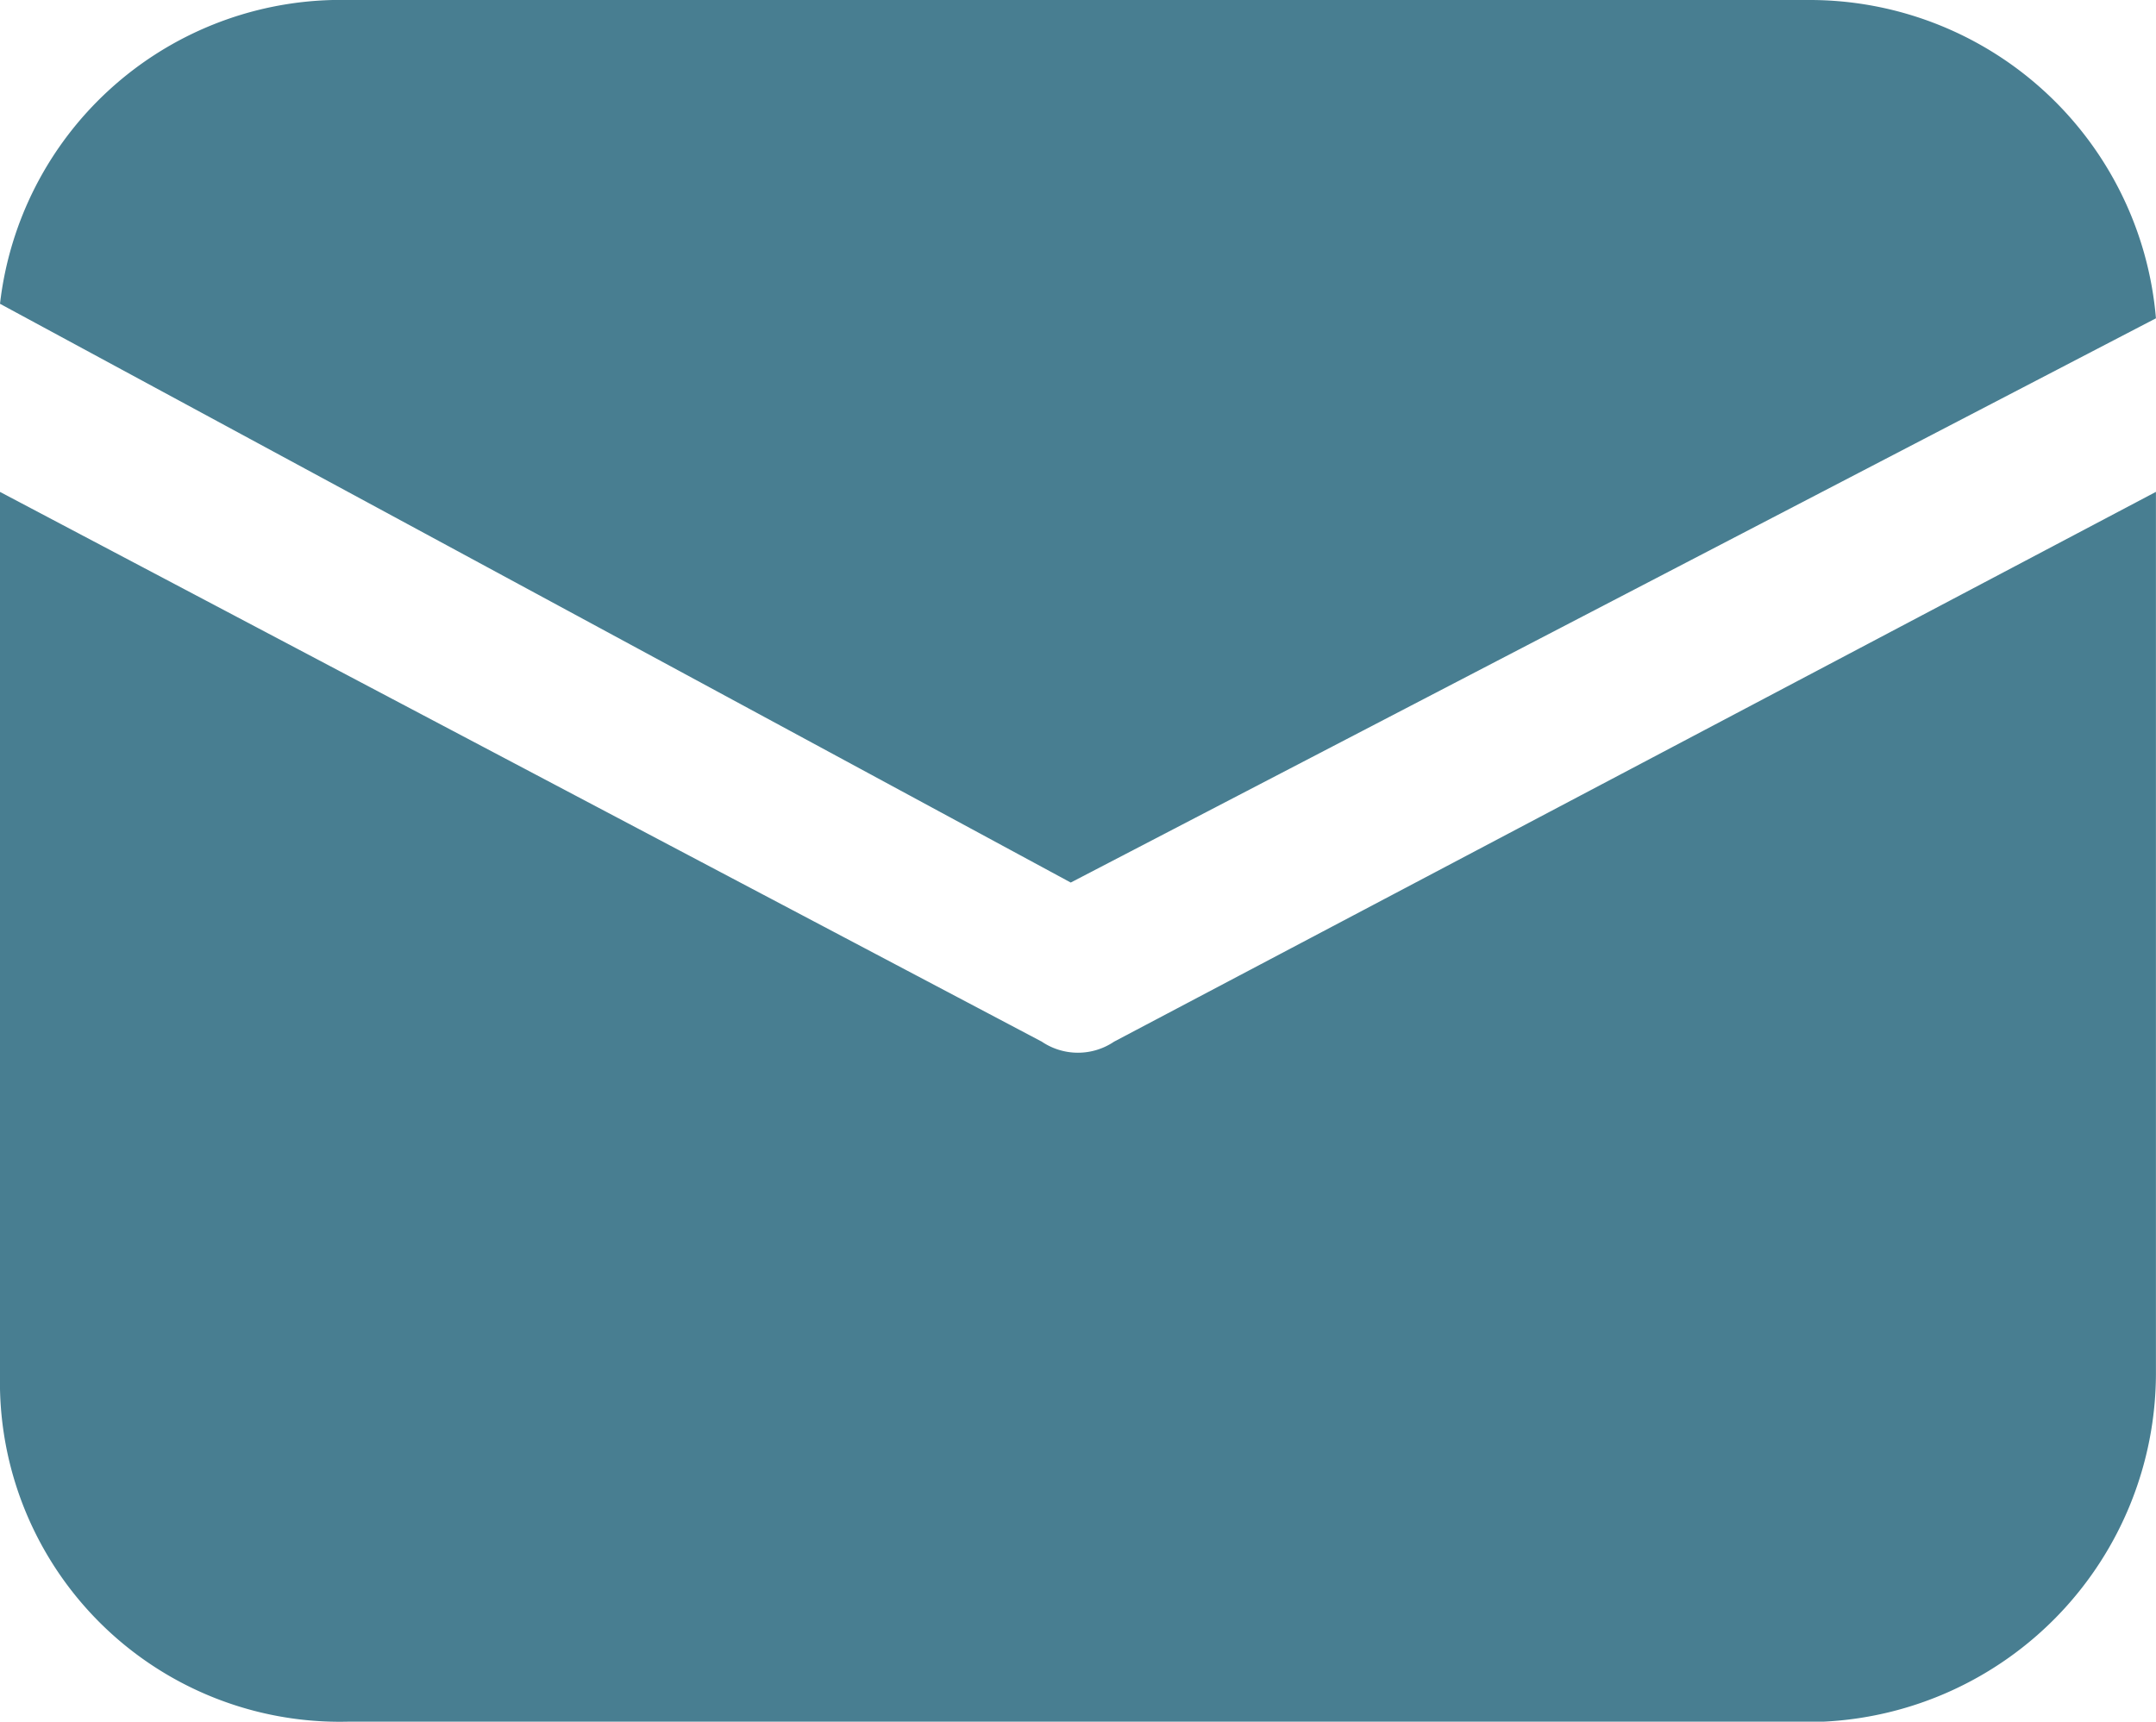
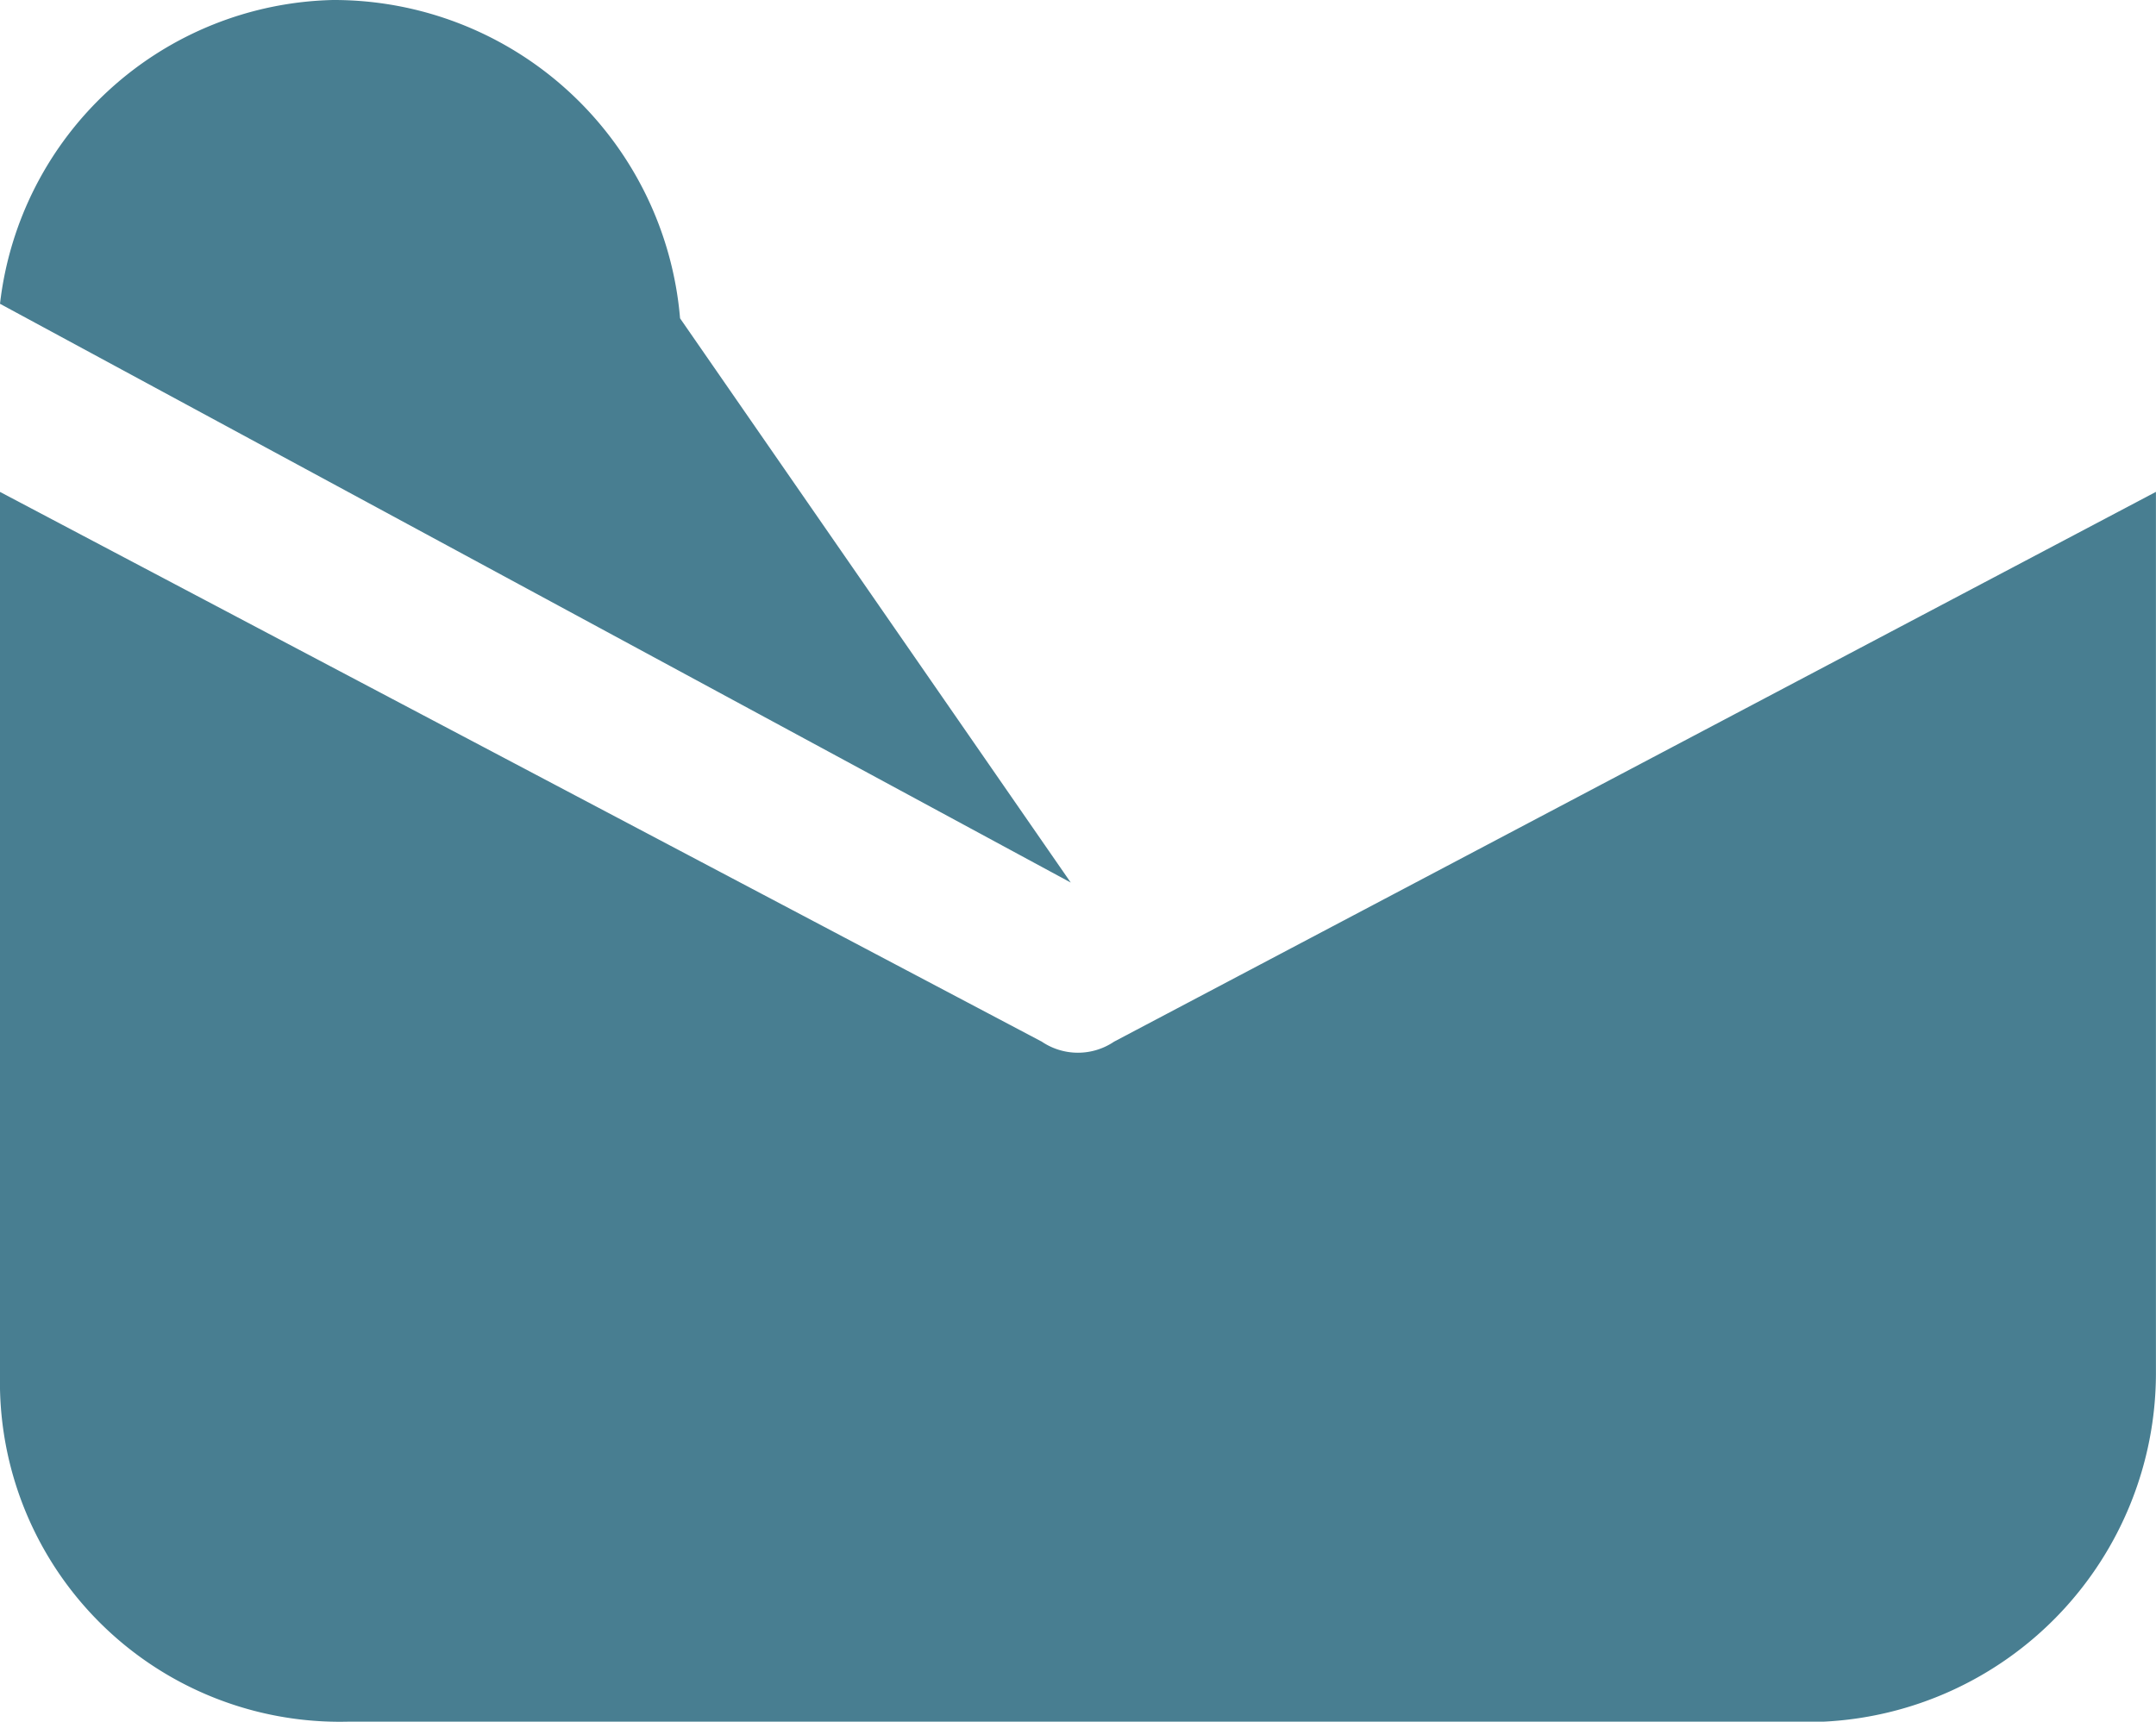
<svg xmlns="http://www.w3.org/2000/svg" width="34.458" height="27.52" viewBox="0 0 34.458 27.52">
  <defs>
    <style>
      .cls-1 {
        fill: #487E91;
      }
    </style>
  </defs>
-   <path id="Mail" class="cls-1" d="M9.845,6.25H33.433a5.554,5.554,0,0,1,5.55,5.088L21.639,20.357,4.526,11.106A5.484,5.484,0,0,1,9.845,6.25ZM38.983,28.22a5.582,5.582,0,0,1-5.319,5.55H10.076a5.431,5.431,0,0,1-5.55-5.319V14.113L21.176,22.9a1.032,1.032,0,0,0,1.156,0l16.651-8.788Z" transform="translate(-4.526 -6.25)" />
+   <path id="Mail" class="cls-1" d="M9.845,6.25a5.554,5.554,0,0,1,5.55,5.088L21.639,20.357,4.526,11.106A5.484,5.484,0,0,1,9.845,6.25ZM38.983,28.22a5.582,5.582,0,0,1-5.319,5.55H10.076a5.431,5.431,0,0,1-5.55-5.319V14.113L21.176,22.9a1.032,1.032,0,0,0,1.156,0l16.651-8.788Z" transform="translate(-4.526 -6.25)" />
</svg>